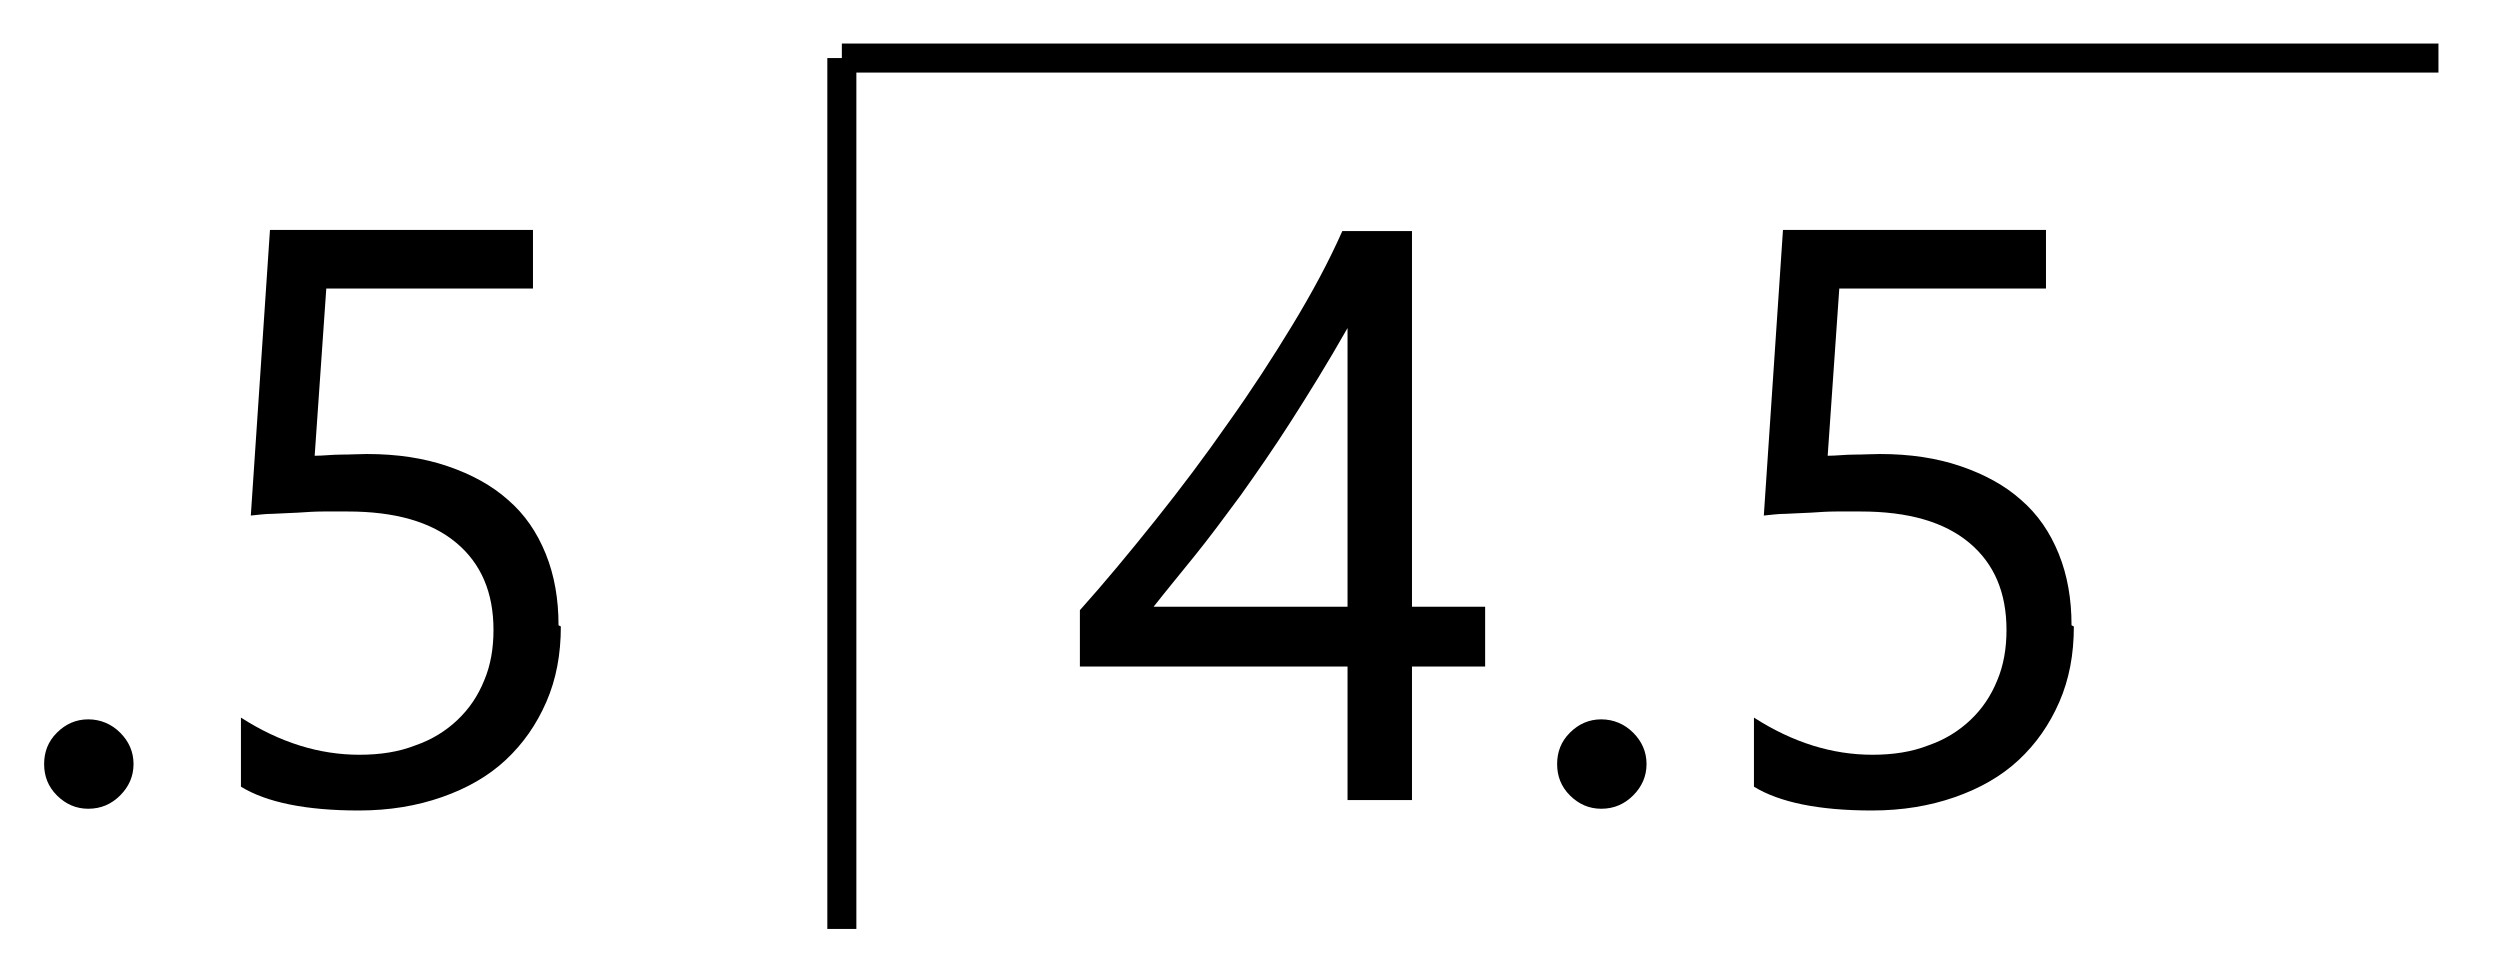
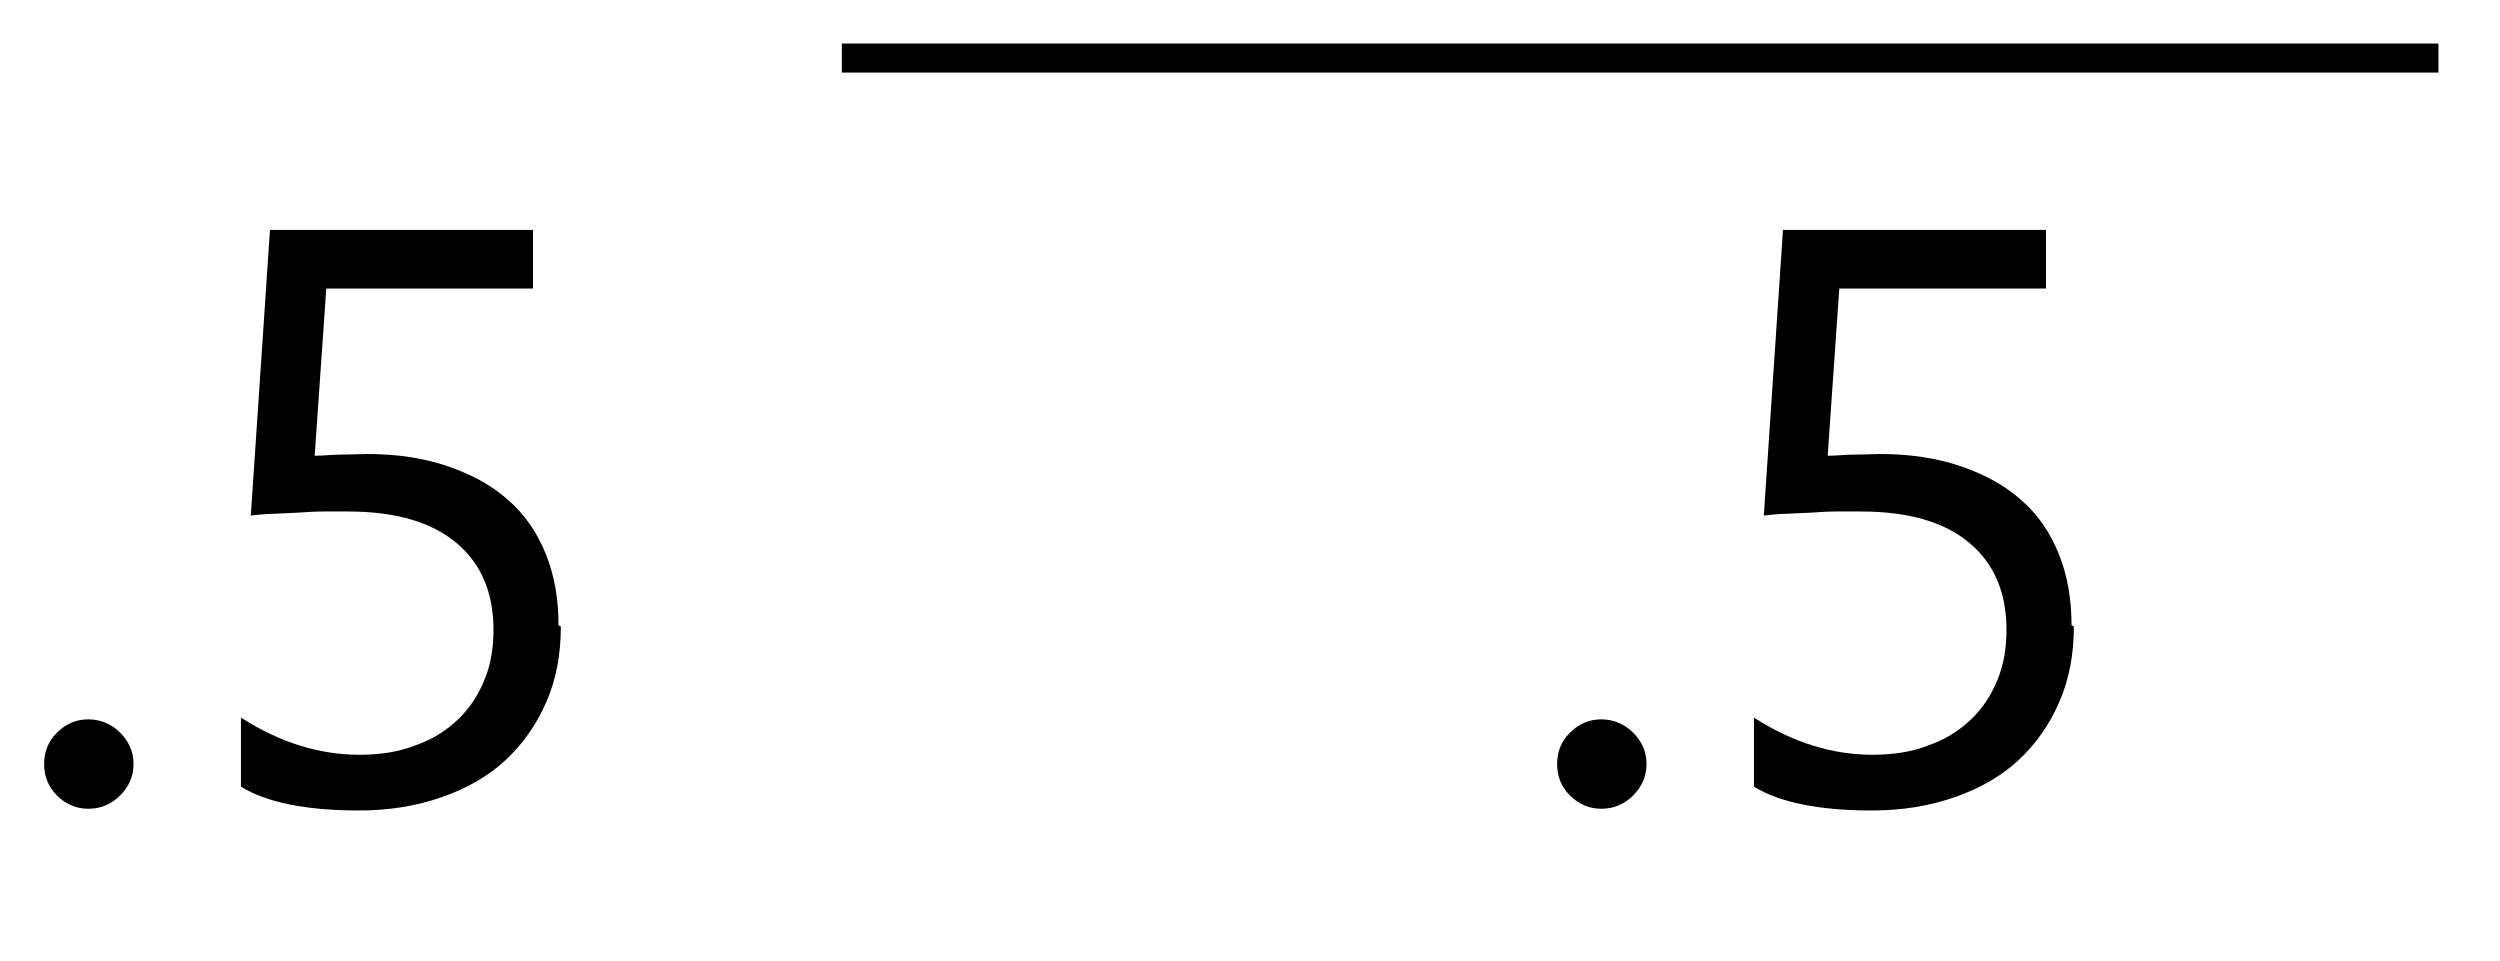
<svg xmlns="http://www.w3.org/2000/svg" id="Layer_1" data-name="Layer 1" viewBox="0 0 43.06 16.56">
  <defs>
    <style> .cls-1 { stroke-width: 0px; } .cls-2 { fill: none; stroke: #000; stroke-miterlimit: 10; stroke-width: .5px; } </style>
  </defs>
  <g>
    <path class="cls-1" d="m1.52,13.93c-.21,0-.39-.08-.54-.23-.15-.15-.22-.33-.22-.54s.07-.39.22-.54c.15-.15.33-.23.54-.23s.4.08.55.23.23.33.23.54-.08.39-.23.54-.33.23-.55.23Z" />
    <path class="cls-1" d="m9.66,10.79c0,.48-.08.91-.25,1.3s-.4.72-.7,1c-.3.28-.67.49-1.1.64s-.9.23-1.43.23c-.91,0-1.59-.14-2.03-.41v-1.19c.67.43,1.35.64,2.04.64.36,0,.68-.05.96-.16.29-.1.53-.25.73-.44s.35-.41.46-.68c.11-.26.16-.55.16-.87,0-.64-.21-1.14-.64-1.5s-1.05-.54-1.87-.54c-.13,0-.27,0-.42,0s-.29.01-.44.02-.29.01-.43.02c-.14,0-.27.02-.38.03l.33-4.92h4.53v1.01h-3.56l-.2,2.88c.15,0,.3-.02.46-.02s.31-.01.44-.01c.52,0,.98.07,1.39.21s.76.33,1.04.58c.29.25.5.56.65.93.15.37.22.78.22,1.23Z" />
  </g>
  <g>
-     <path class="cls-1" d="m24.32,3.98v6.47h1.26v1.03h-1.26v2.3h-1.11v-2.3h-4.61v-.97c.43-.48.86-1,1.3-1.55s.86-1.11,1.25-1.67c.4-.56.77-1.13,1.11-1.69.34-.56.63-1.1.86-1.62h1.2Zm-4.45,6.47h3.34v-4.8c-.34.6-.67,1.13-.97,1.6s-.6.9-.87,1.28c-.28.38-.54.73-.79,1.04s-.49.6-.71.88Z" />
    <path class="cls-1" d="m27.58,13.93c-.21,0-.39-.08-.54-.23-.15-.15-.22-.33-.22-.54s.07-.39.22-.54c.15-.15.33-.23.54-.23s.4.08.55.23.23.33.23.54-.08.39-.23.54-.33.23-.55.23Z" />
    <path class="cls-1" d="m35.72,10.79c0,.48-.08.91-.25,1.3s-.4.72-.7,1c-.3.28-.67.49-1.1.64s-.9.23-1.43.23c-.91,0-1.59-.14-2.03-.41v-1.19c.67.43,1.35.64,2.04.64.36,0,.68-.05.96-.16.29-.1.53-.25.73-.44s.35-.41.46-.68c.11-.26.16-.55.16-.87,0-.64-.21-1.14-.64-1.5s-1.05-.54-1.87-.54c-.13,0-.27,0-.42,0s-.29.01-.44.02-.29.01-.43.02c-.14,0-.27.02-.38.03l.33-4.92h4.53v1.01h-3.56l-.2,2.88c.15,0,.3-.02.46-.02s.31-.01.44-.01c.52,0,.98.07,1.39.21s.76.33,1.04.58c.29.25.5.56.65.93.15.37.22.78.22,1.23Z" />
  </g>
-   <line class="cls-2" x1="14.5" y1="16" x2="14.5" y2="1" />
  <line class="cls-2" x1="14.5" y1="1" x2="42" y2="1" />
</svg>